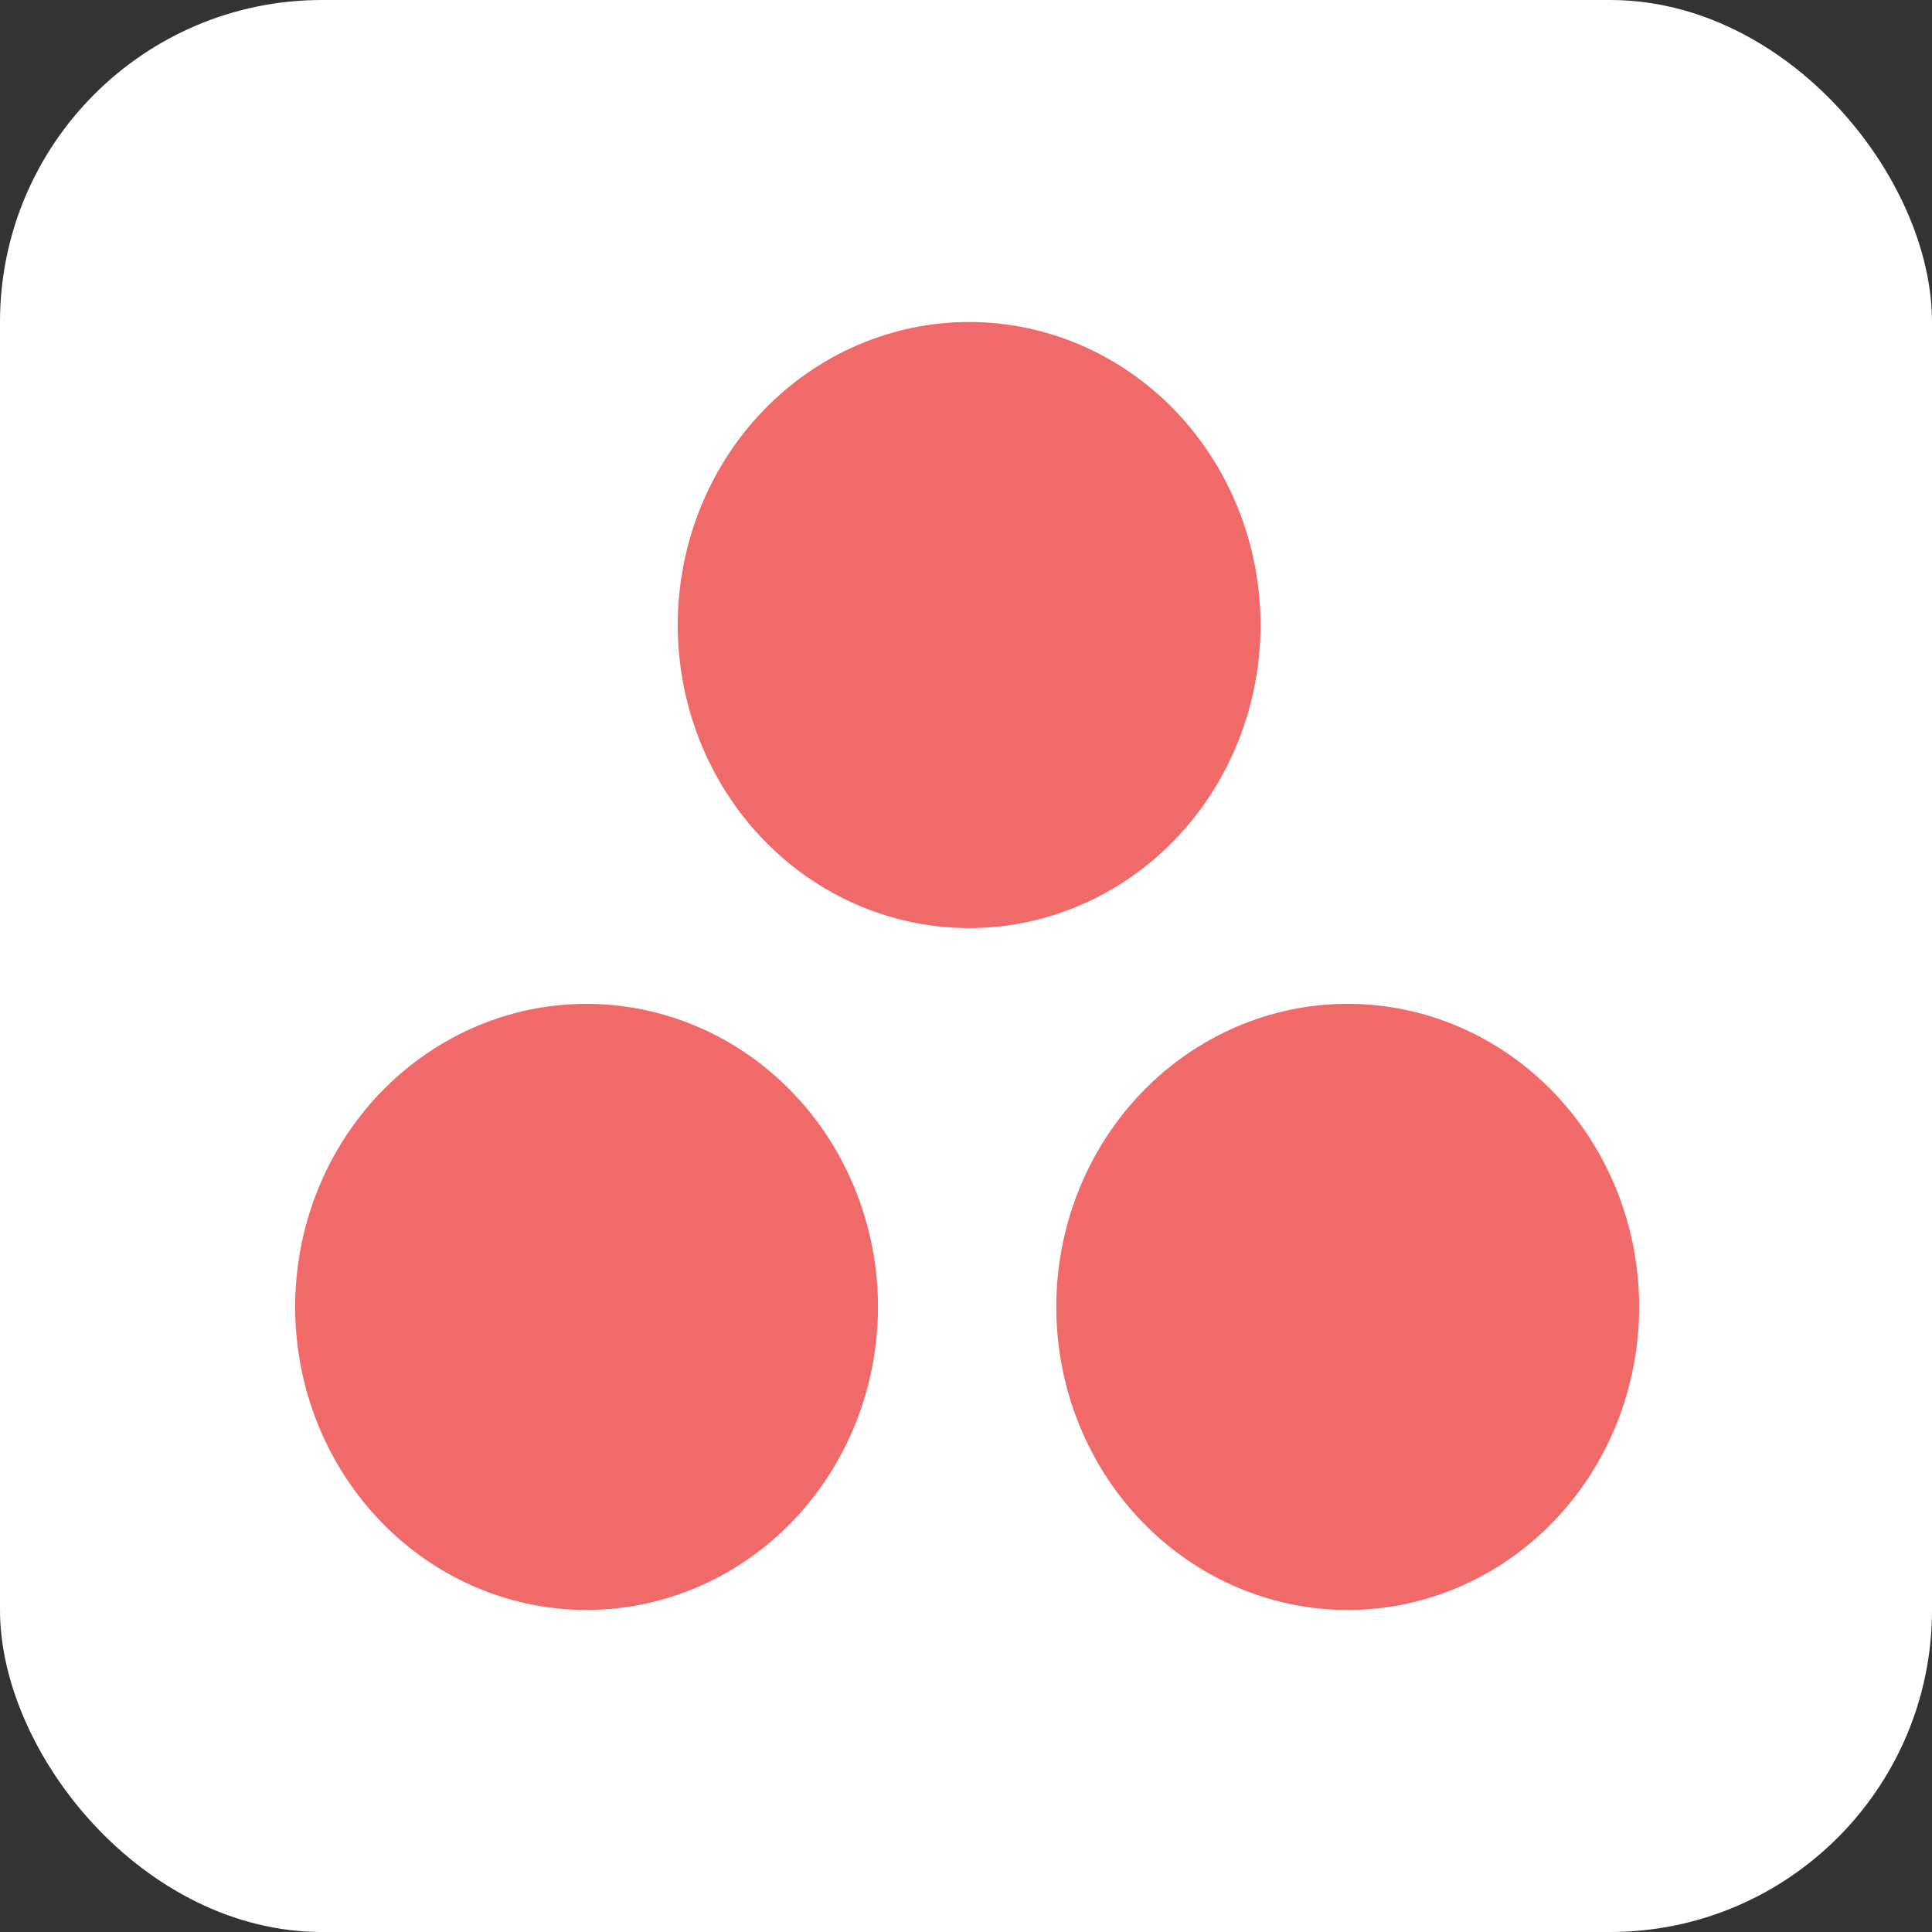
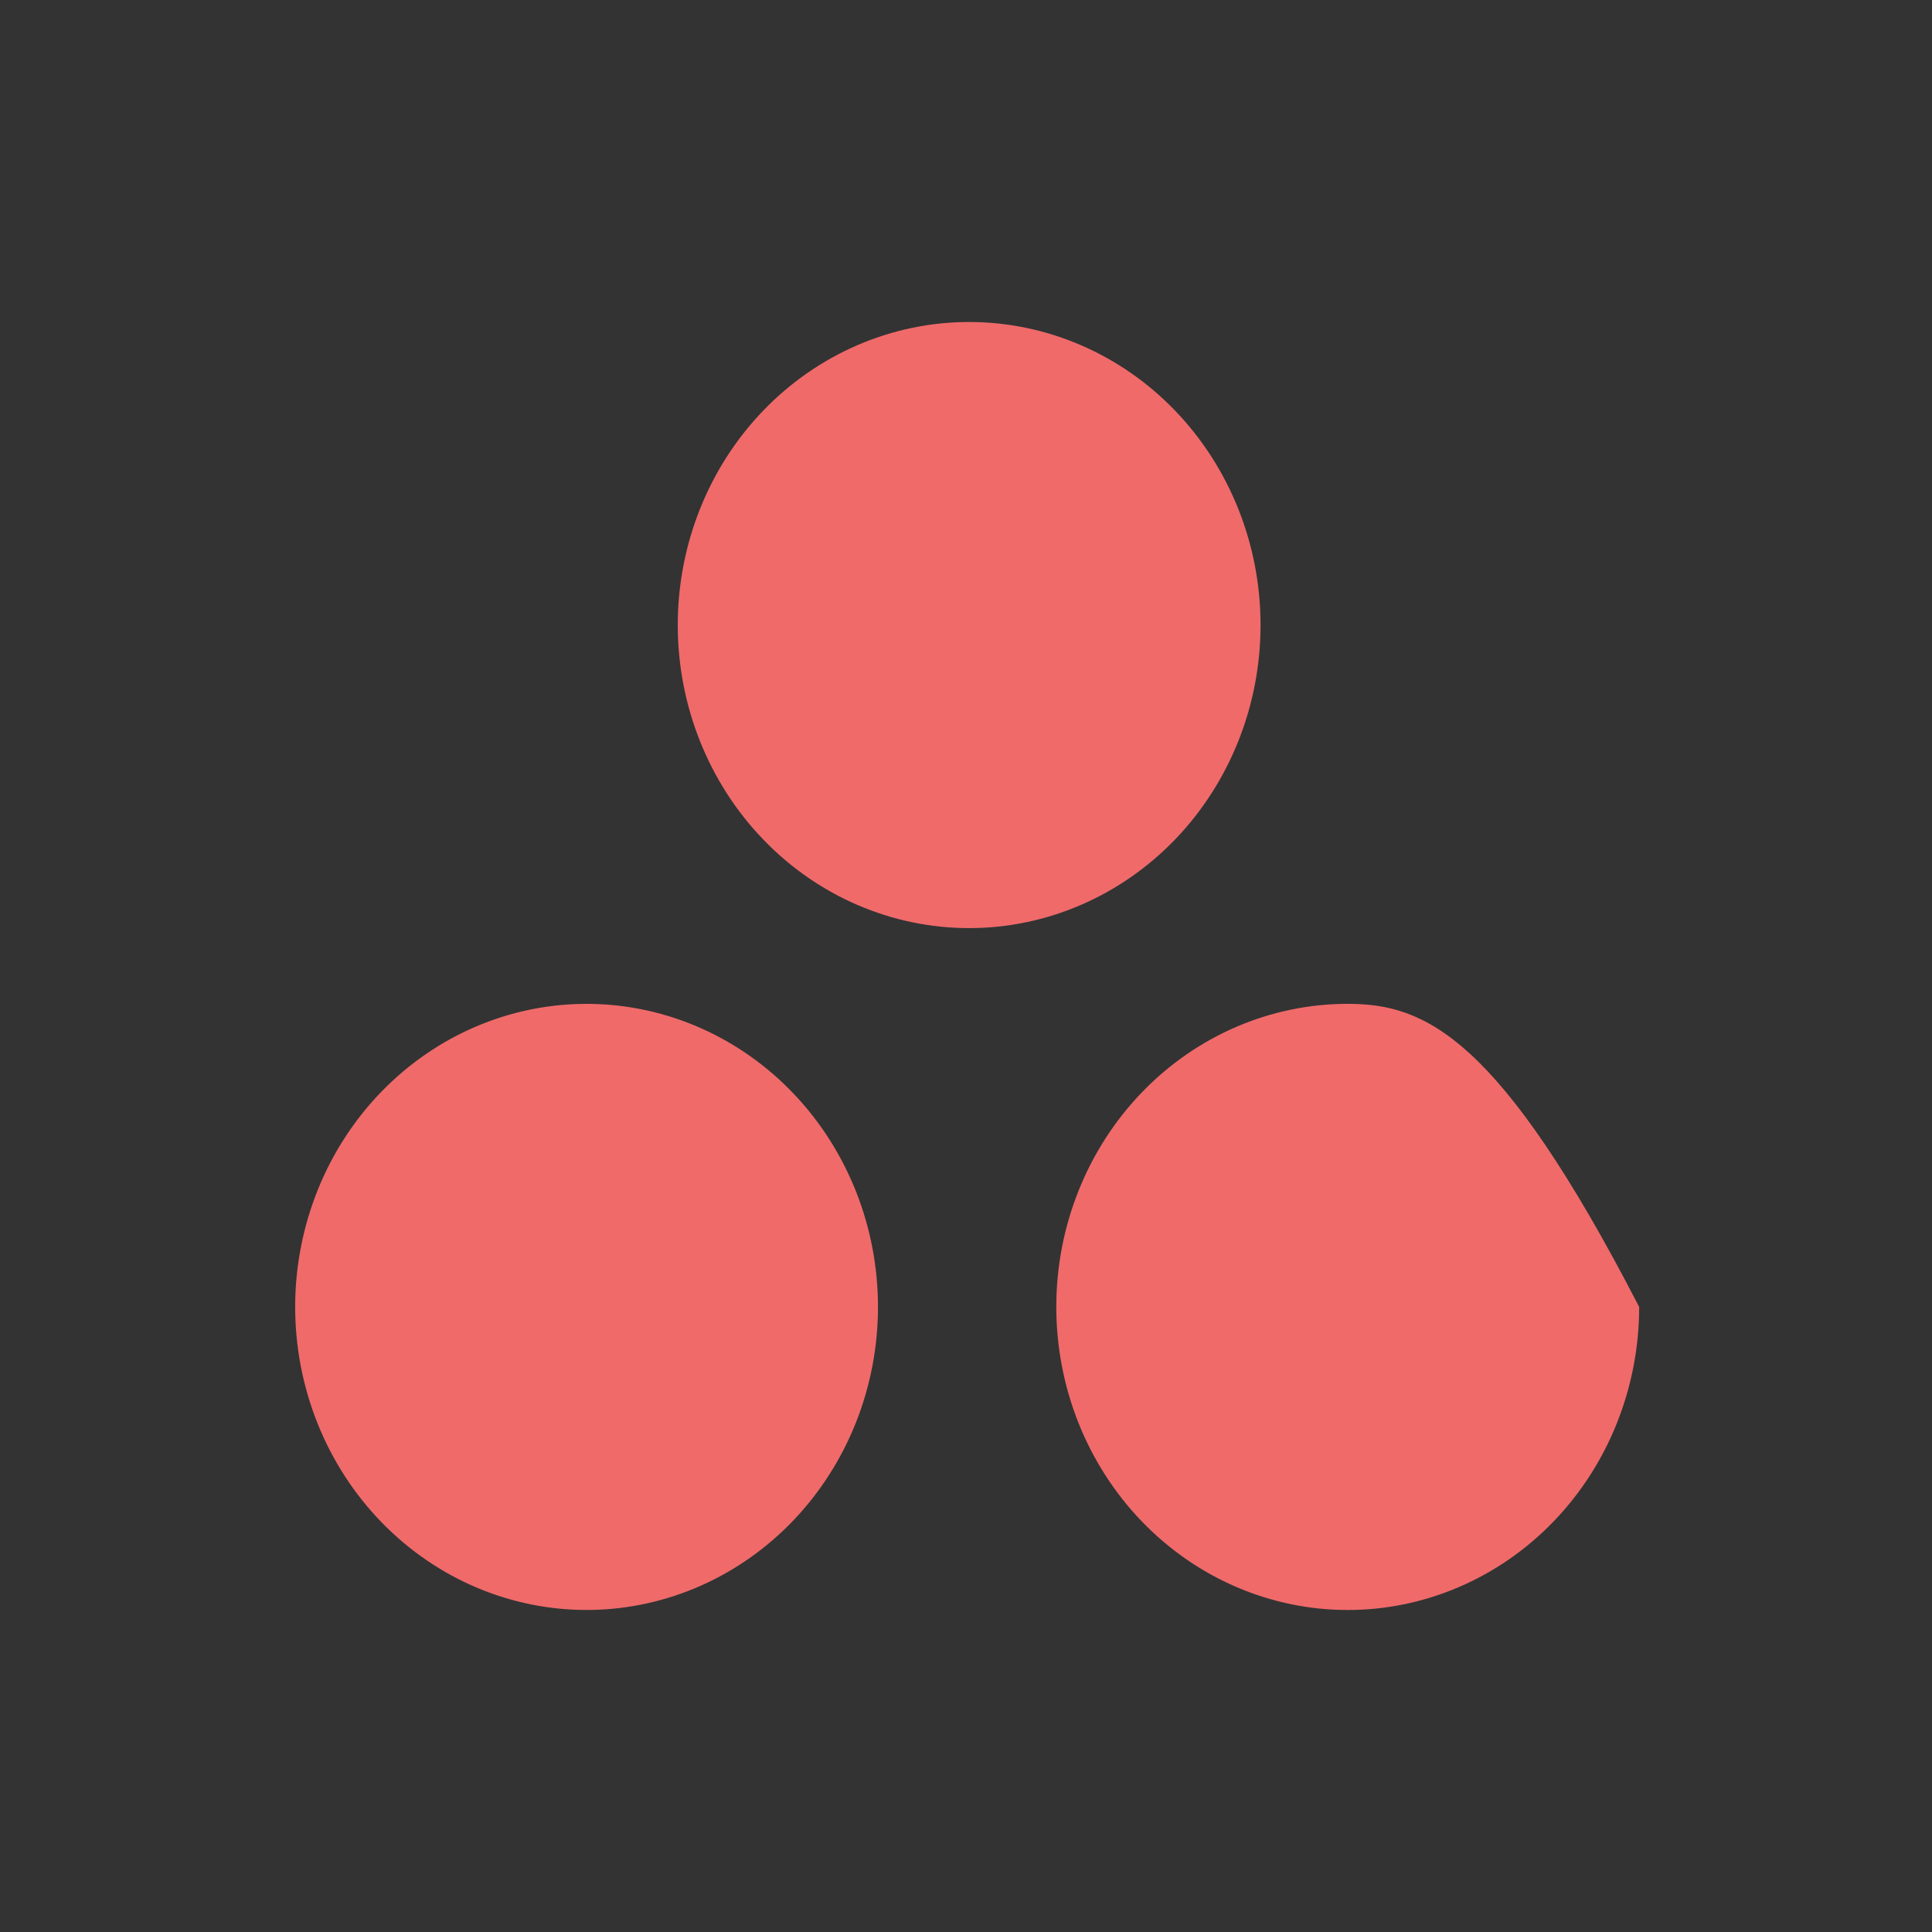
<svg xmlns="http://www.w3.org/2000/svg" width="72" height="72" viewBox="0 0 72 72" fill="none">
  <rect x="0" y="0" width="72" height="72" fill="#333333" stroke="none" />
-   <rect width="72" height="72" rx="12" fill="white" />
-   <path d="M50.226 37.41C47.346 37.41 44.583 38.6 42.546 40.718C40.509 42.837 39.365 45.709 39.365 48.705C39.365 51.701 40.509 54.574 42.546 56.692C44.583 58.81 47.346 60 50.226 60C53.106 60 55.869 58.81 57.906 56.692C59.943 54.574 61.087 51.701 61.087 48.705C61.087 45.709 59.943 42.837 57.906 40.718C55.869 38.6 53.106 37.41 50.226 37.41ZM22.011 37.412C20.572 37.391 19.144 37.668 17.809 38.226C16.474 38.785 15.259 39.613 14.234 40.664C13.21 41.714 12.396 42.966 11.841 44.347C11.286 45.727 11 47.209 11 48.705C11 50.201 11.286 51.683 11.841 53.063C12.396 54.444 13.21 55.696 14.234 56.746C15.259 57.797 16.474 58.626 17.809 59.184C19.144 59.742 20.572 60.019 22.011 59.998C24.865 59.956 27.588 58.748 29.592 56.635C31.596 54.522 32.72 51.673 32.72 48.705C32.72 45.737 31.596 42.888 29.592 40.775C27.588 38.662 24.865 37.454 22.011 37.412ZM46.977 23.294C46.977 26.289 45.833 29.162 43.797 31.28C41.76 33.398 38.998 34.588 36.117 34.588C33.237 34.588 30.475 33.398 28.438 31.28C26.402 29.162 25.258 26.289 25.258 23.294C25.258 20.299 26.402 17.426 28.438 15.308C30.475 13.19 33.237 12 36.117 12C38.998 12 41.76 13.19 43.797 15.308C45.833 17.426 46.977 20.299 46.977 23.294Z" fill="#F06A6A" />
+   <path d="M50.226 37.41C47.346 37.41 44.583 38.6 42.546 40.718C40.509 42.837 39.365 45.709 39.365 48.705C39.365 51.701 40.509 54.574 42.546 56.692C44.583 58.81 47.346 60 50.226 60C53.106 60 55.869 58.81 57.906 56.692C59.943 54.574 61.087 51.701 61.087 48.705C55.869 38.6 53.106 37.41 50.226 37.41ZM22.011 37.412C20.572 37.391 19.144 37.668 17.809 38.226C16.474 38.785 15.259 39.613 14.234 40.664C13.21 41.714 12.396 42.966 11.841 44.347C11.286 45.727 11 47.209 11 48.705C11 50.201 11.286 51.683 11.841 53.063C12.396 54.444 13.21 55.696 14.234 56.746C15.259 57.797 16.474 58.626 17.809 59.184C19.144 59.742 20.572 60.019 22.011 59.998C24.865 59.956 27.588 58.748 29.592 56.635C31.596 54.522 32.72 51.673 32.72 48.705C32.72 45.737 31.596 42.888 29.592 40.775C27.588 38.662 24.865 37.454 22.011 37.412ZM46.977 23.294C46.977 26.289 45.833 29.162 43.797 31.28C41.76 33.398 38.998 34.588 36.117 34.588C33.237 34.588 30.475 33.398 28.438 31.28C26.402 29.162 25.258 26.289 25.258 23.294C25.258 20.299 26.402 17.426 28.438 15.308C30.475 13.19 33.237 12 36.117 12C38.998 12 41.76 13.19 43.797 15.308C45.833 17.426 46.977 20.299 46.977 23.294Z" fill="#F06A6A" />
</svg>